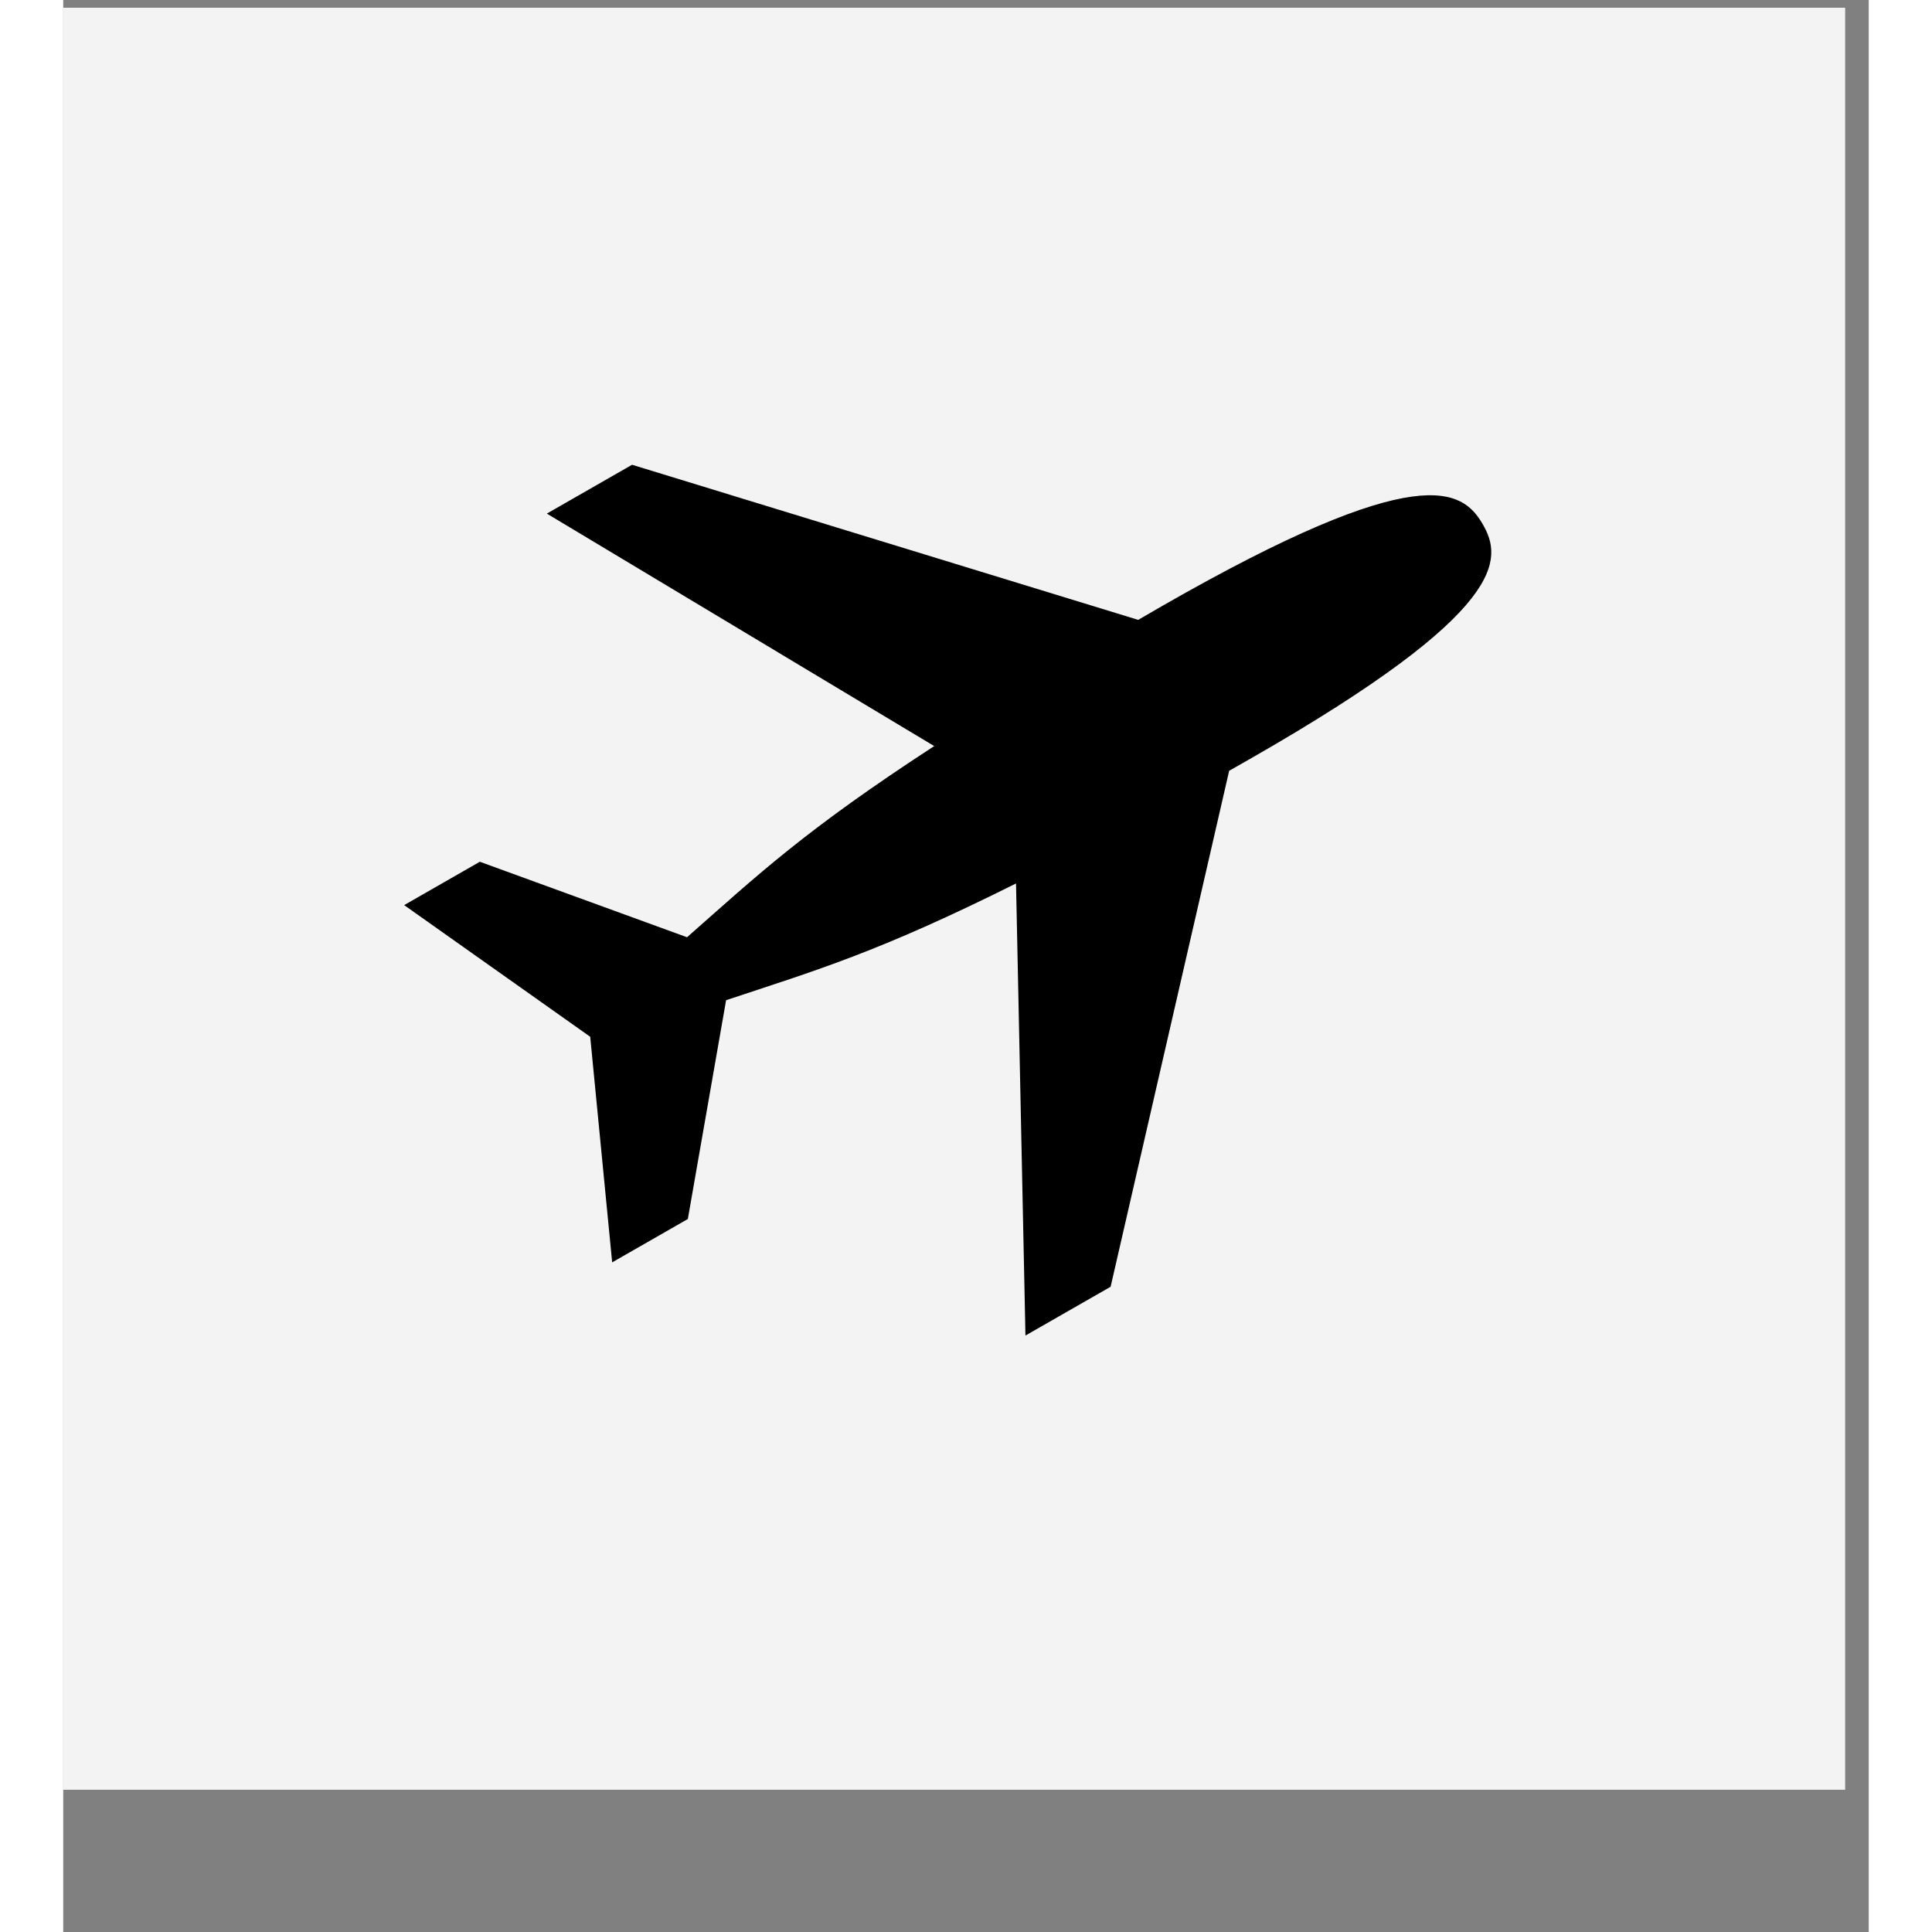
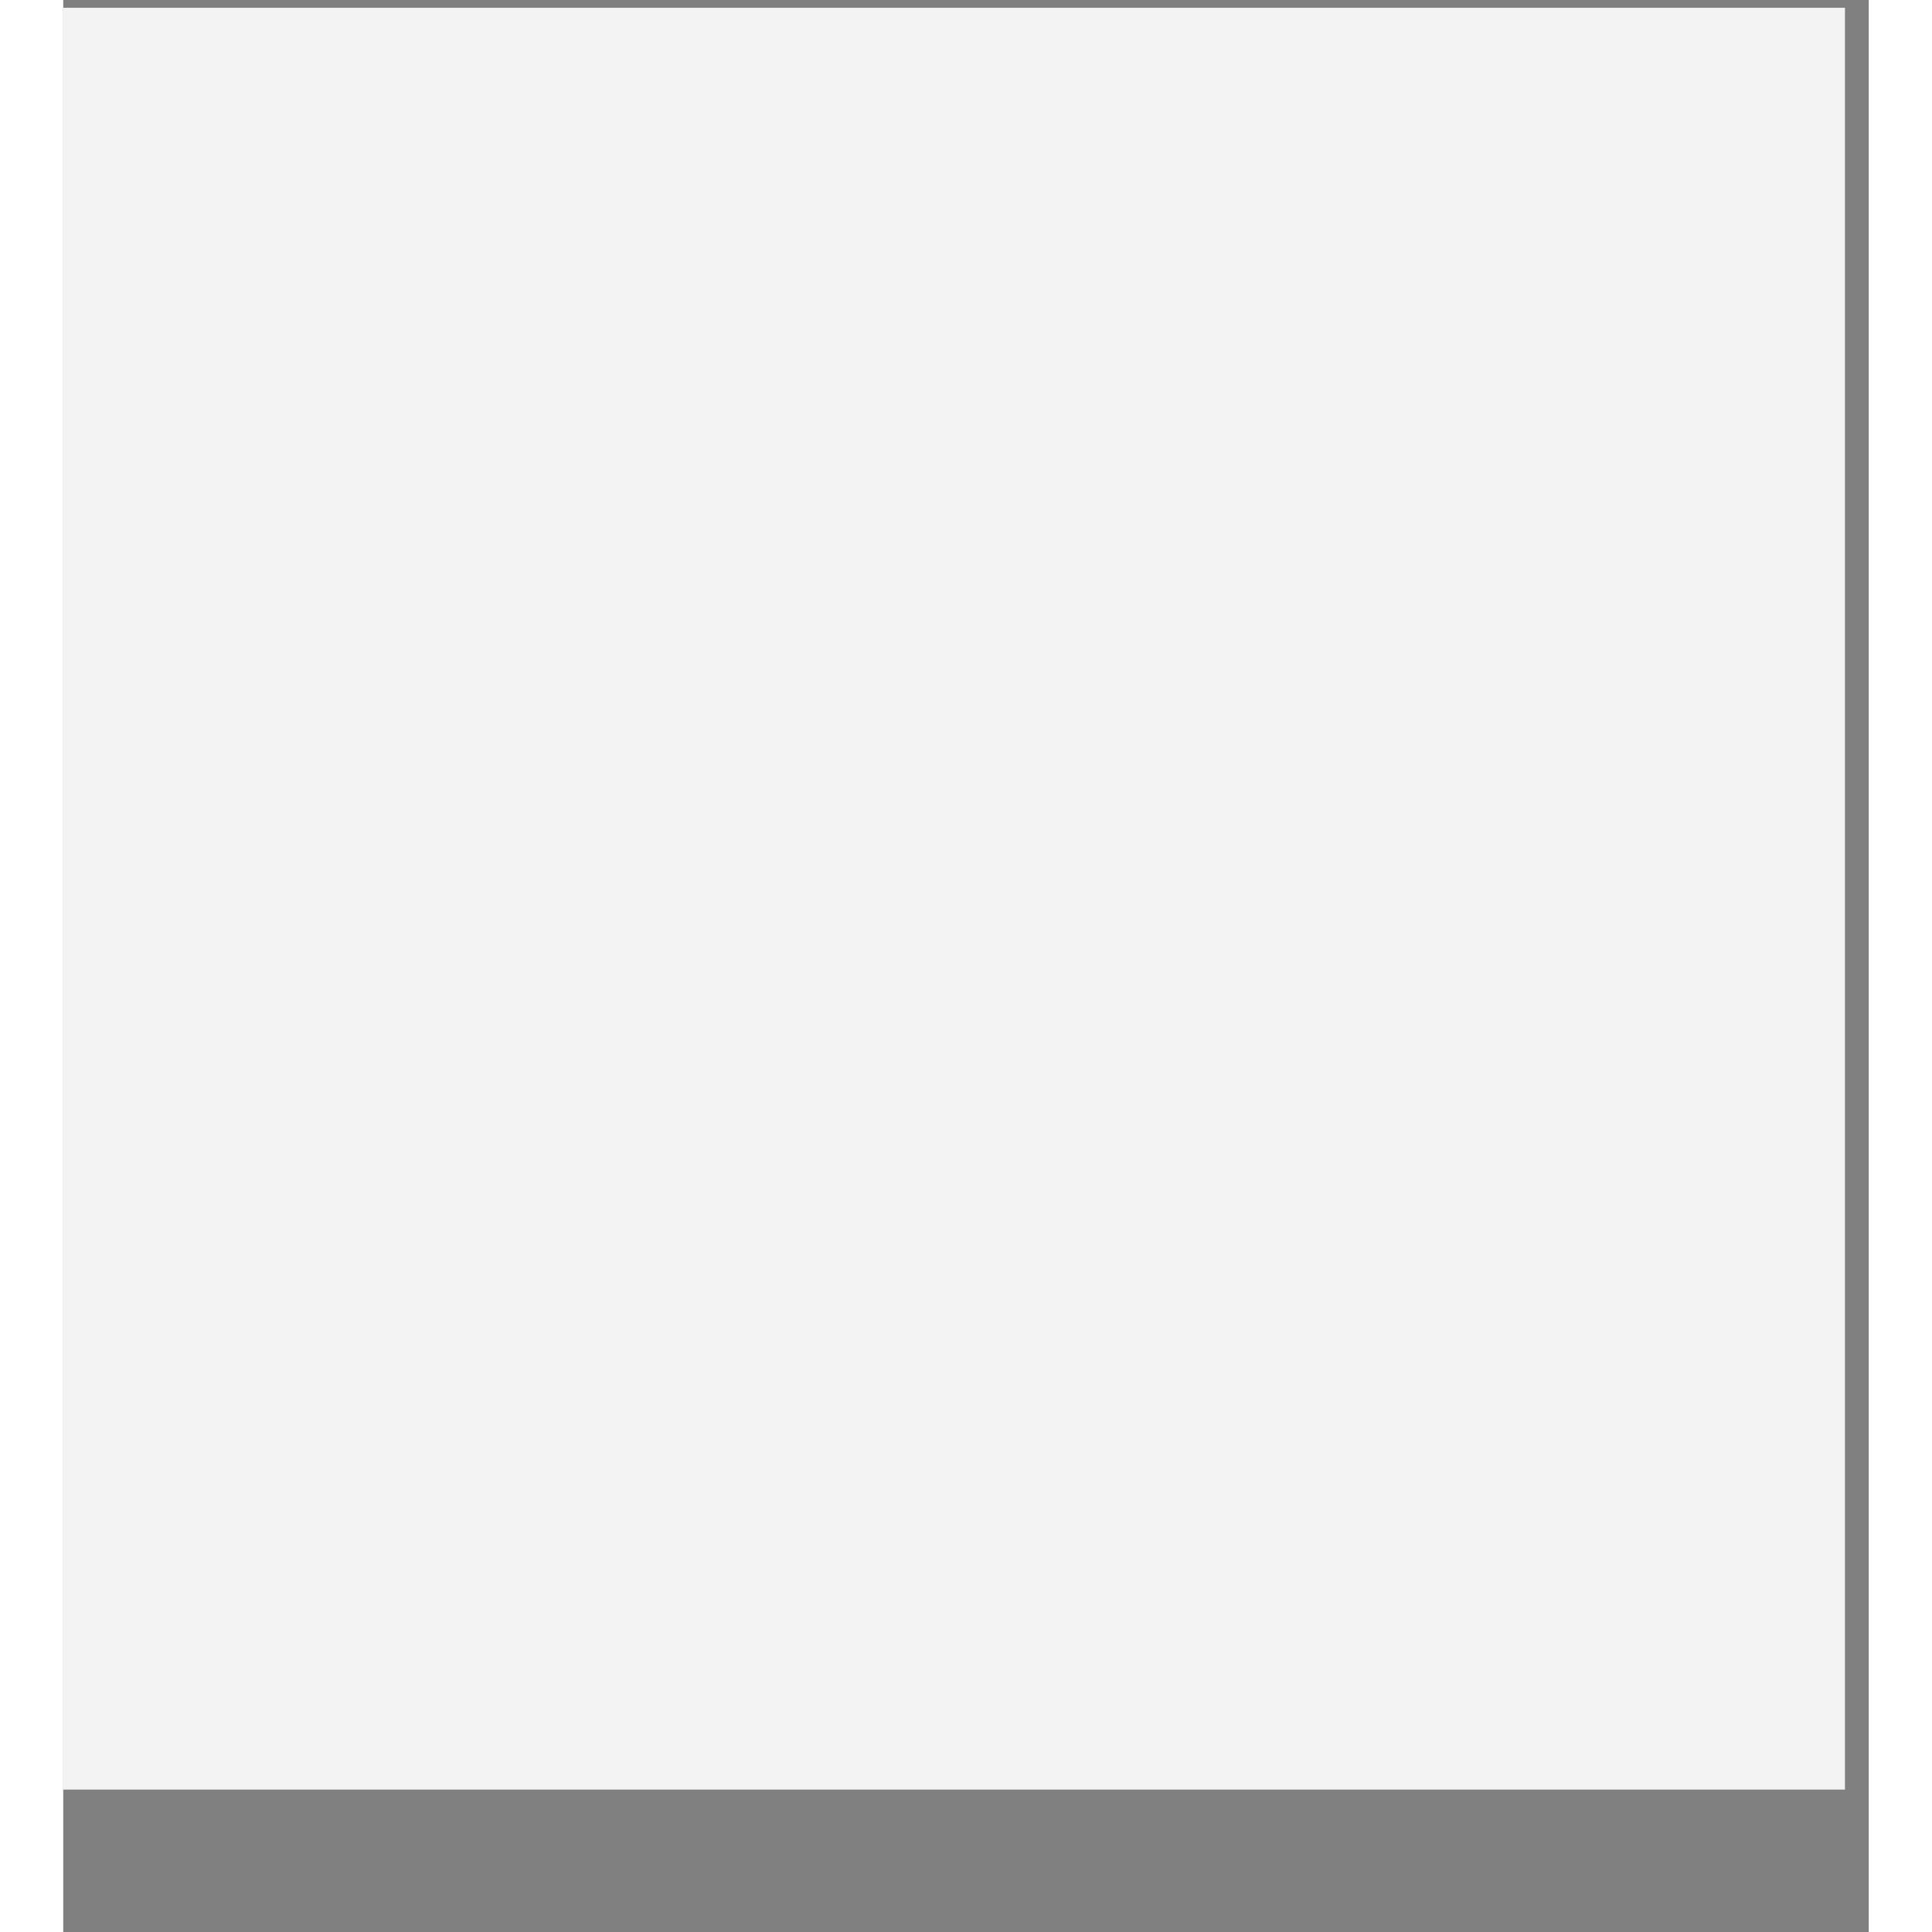
<svg xmlns="http://www.w3.org/2000/svg" version="1.0" preserveAspectRatio="xMidYMid meet" height="150" viewBox="0 0 113.04 120.96" zoomAndPan="magnify" width="150">
  <rect x="0" y="0" width="113.04" height="120.96" fill="#808080" stroke="none" />
  <defs>
    <clipPath id="8481a4a132">
      <path clip-rule="nonzero" d="M 0 0.488 L 111.551 0.488 L 111.551 112.043 L 0 112.043 Z M 0 0.488" />
    </clipPath>
    <clipPath id="a969d3d37a">
-       <path clip-rule="nonzero" d="M 66.93 64 L 110 64 L 110 106.902 L 66.93 106.902 Z M 66.93 64" />
-     </clipPath>
+       </clipPath>
    <clipPath id="abef3268a4">
-       <path clip-rule="nonzero" d="M 21.344 29 L 90 29 L 90 83.668 L 21.344 83.668 Z M 21.344 29" />
-     </clipPath>
+       </clipPath>
  </defs>
  <g clip-path="url(#8481a4a132)">
-     <path fill-rule="nonzero" fill-opacity="1" d="M 0 0.488 L 111.551 0.488 L 111.551 112.043 L 0 112.043 Z M 0 0.488" fill="#ffffff" />
    <path fill-rule="nonzero" fill-opacity="1" d="M 0 0.488 L 111.551 0.488 L 111.551 112.043 L 0 112.043 Z M 0 0.488" fill="#f3f3f3" />
  </g>
  <g clip-path="url(#a969d3d37a)">
-     <path fill-rule="nonzero" fill-opacity="1" d="M 100.41 106.922 L 103.973 103.359 L 98.785 80.043 L 104.062 74.762 C 104.062 74.762 111.543 67.281 109.051 64.785 C 106.555 62.293 99.07 69.773 99.07 69.773 L 93.793 75.051 L 70.477 69.863 L 66.914 73.426 L 85.598 83.246 L 81.344 87.5 L 73.773 87.945 L 70.211 91.508 L 79.117 94.715 L 82.328 103.625 L 85.891 100.062 L 86.336 92.488 L 90.586 88.234 Z M 100.41 106.922" fill="#f3f3f3" />
-   </g>
+     </g>
  <g clip-path="url(#abef3268a4)">
    <path fill-rule="evenodd" fill-opacity="1" d="M 88.867 32.812 C 90.129 34.984 90.512 38.234 74.395 47.461 C 73.938 47.723 73.469 47.988 72.996 48.258 L 65.574 80.562 L 60.242 83.617 L 59.652 55.312 C 51.004 59.633 47.145 60.746 41.5 62.621 L 39.105 76.32 L 34.367 79.035 L 32.992 64.91 L 21.344 56.668 L 26.082 53.953 L 39.055 58.68 C 43.484 54.777 46.402 52 54.531 46.711 L 30.277 32.156 L 35.613 29.098 L 67.301 38.809 C 67.824 38.504 68.336 38.211 68.84 37.918 C 84.957 28.691 87.605 30.648 88.867 32.812 Z M 88.867 32.812" fill="#000000" />
  </g>
</svg>